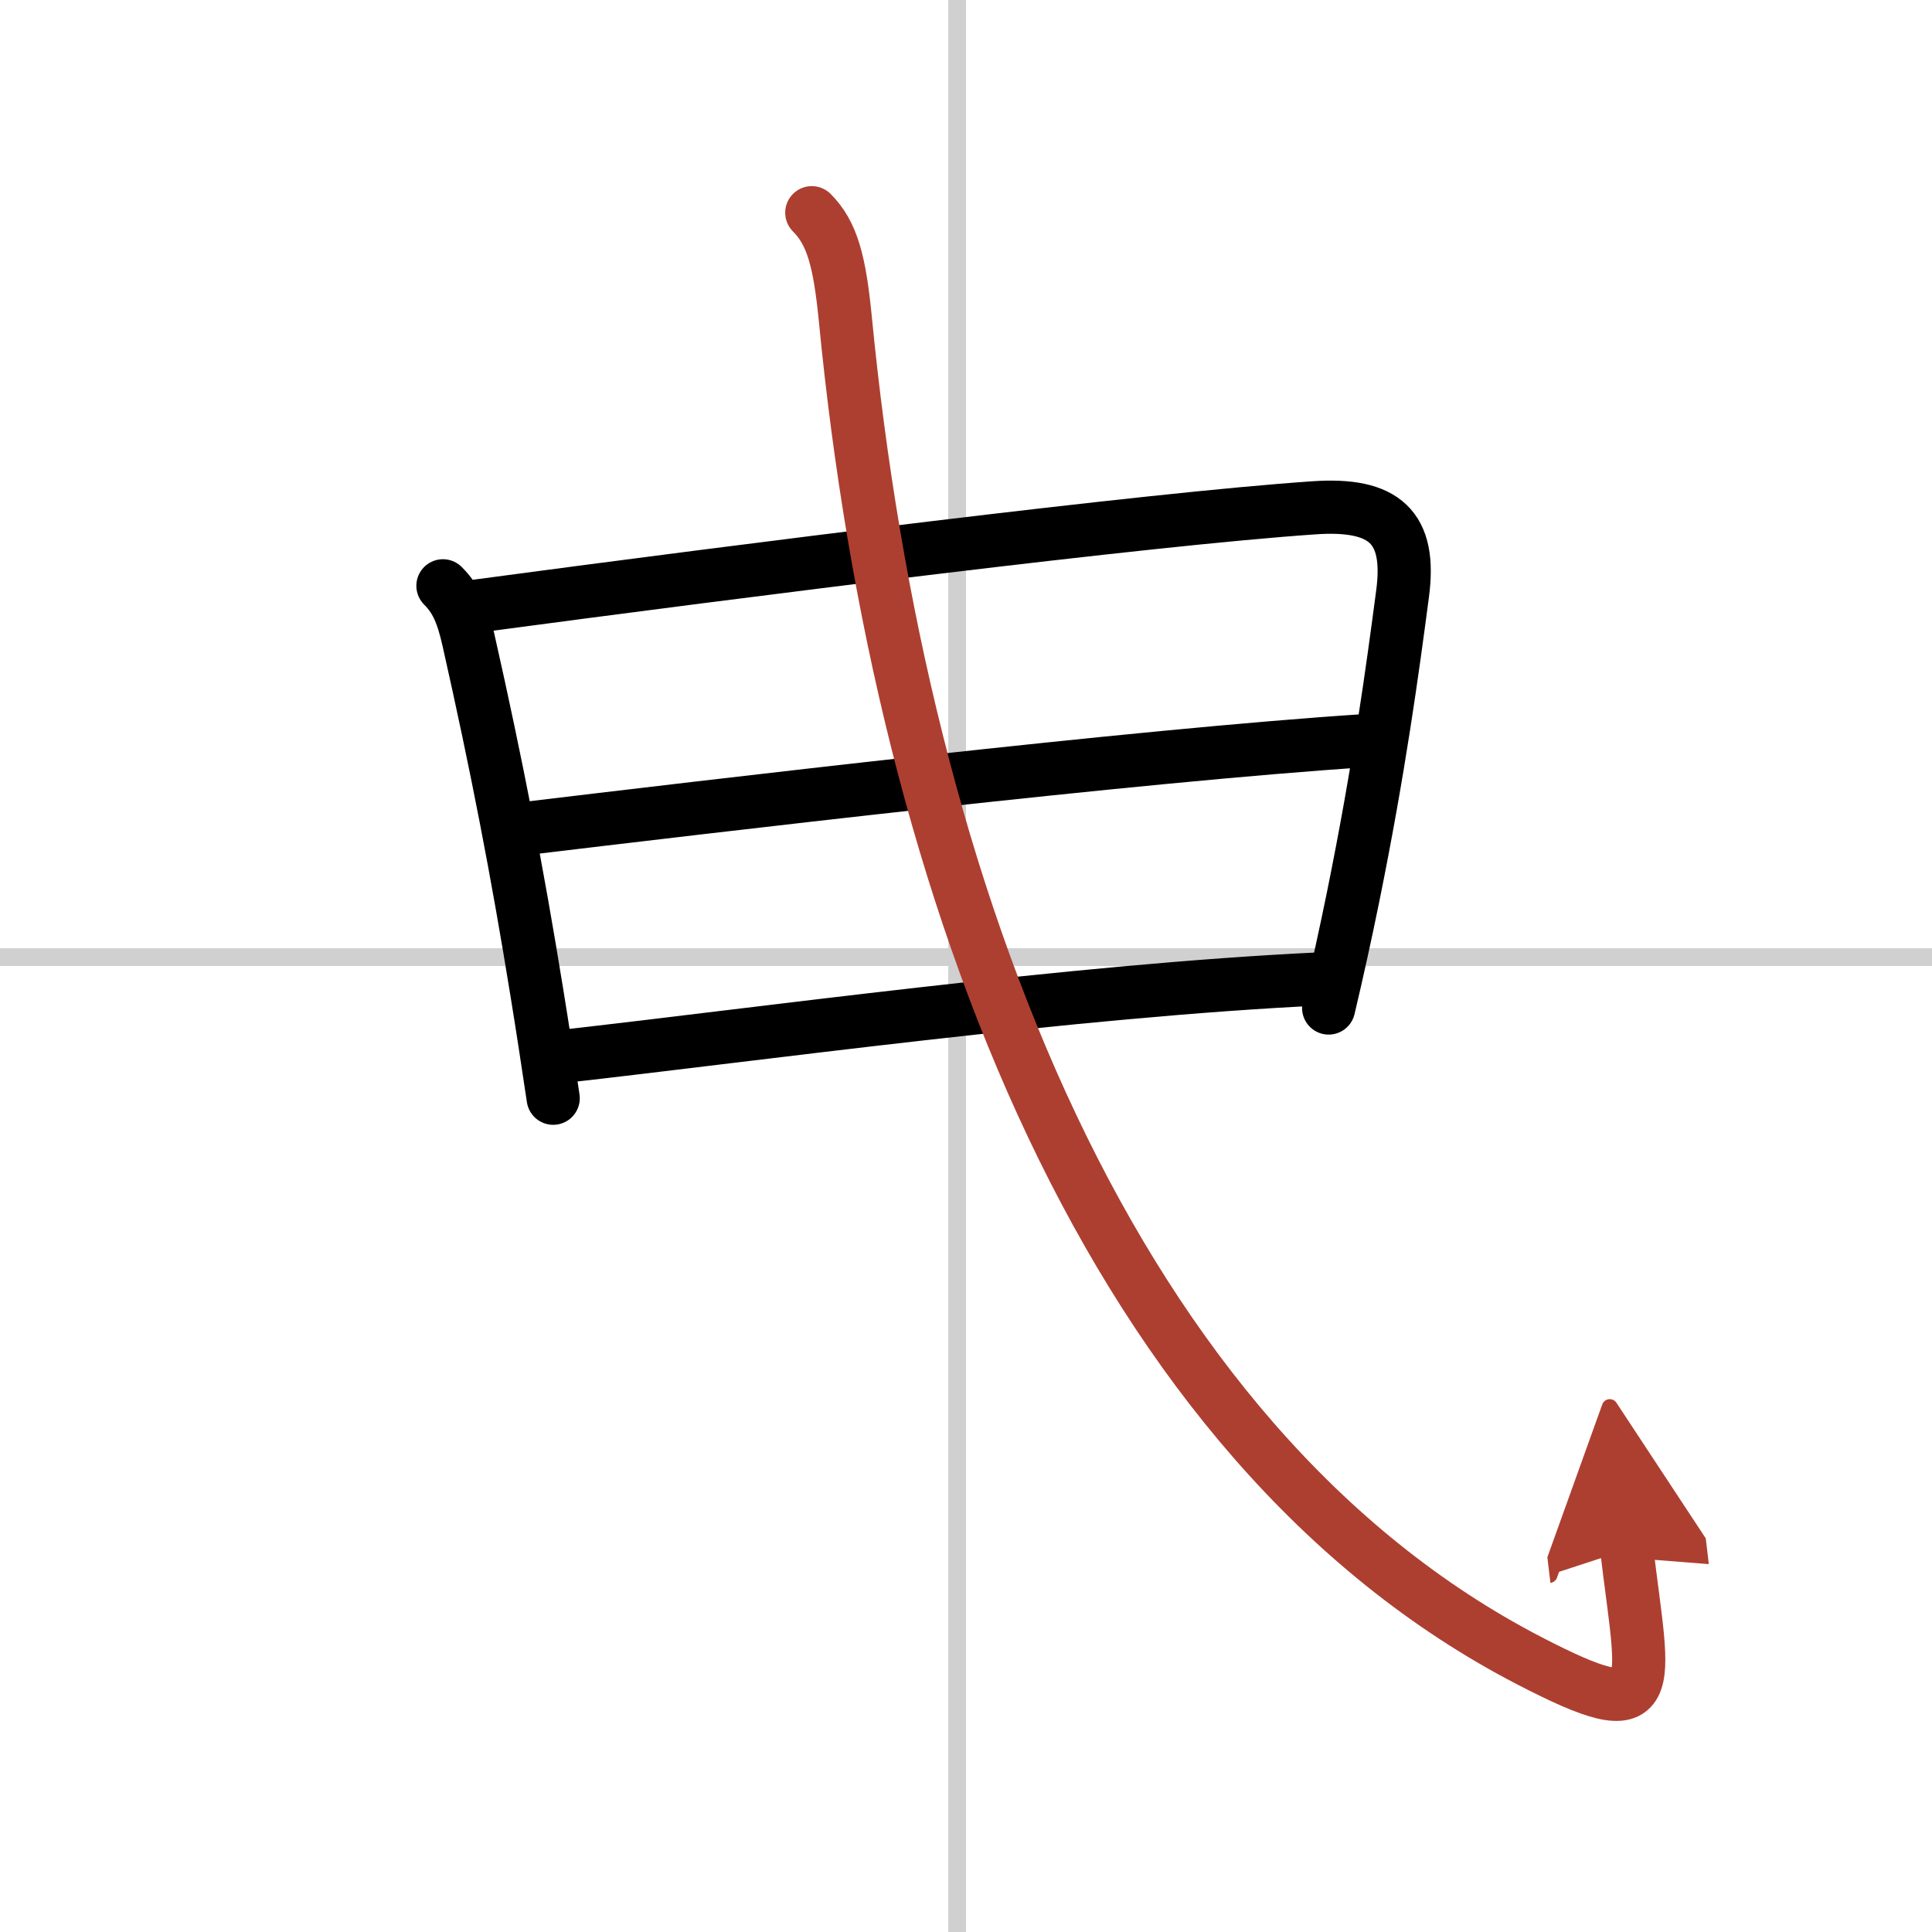
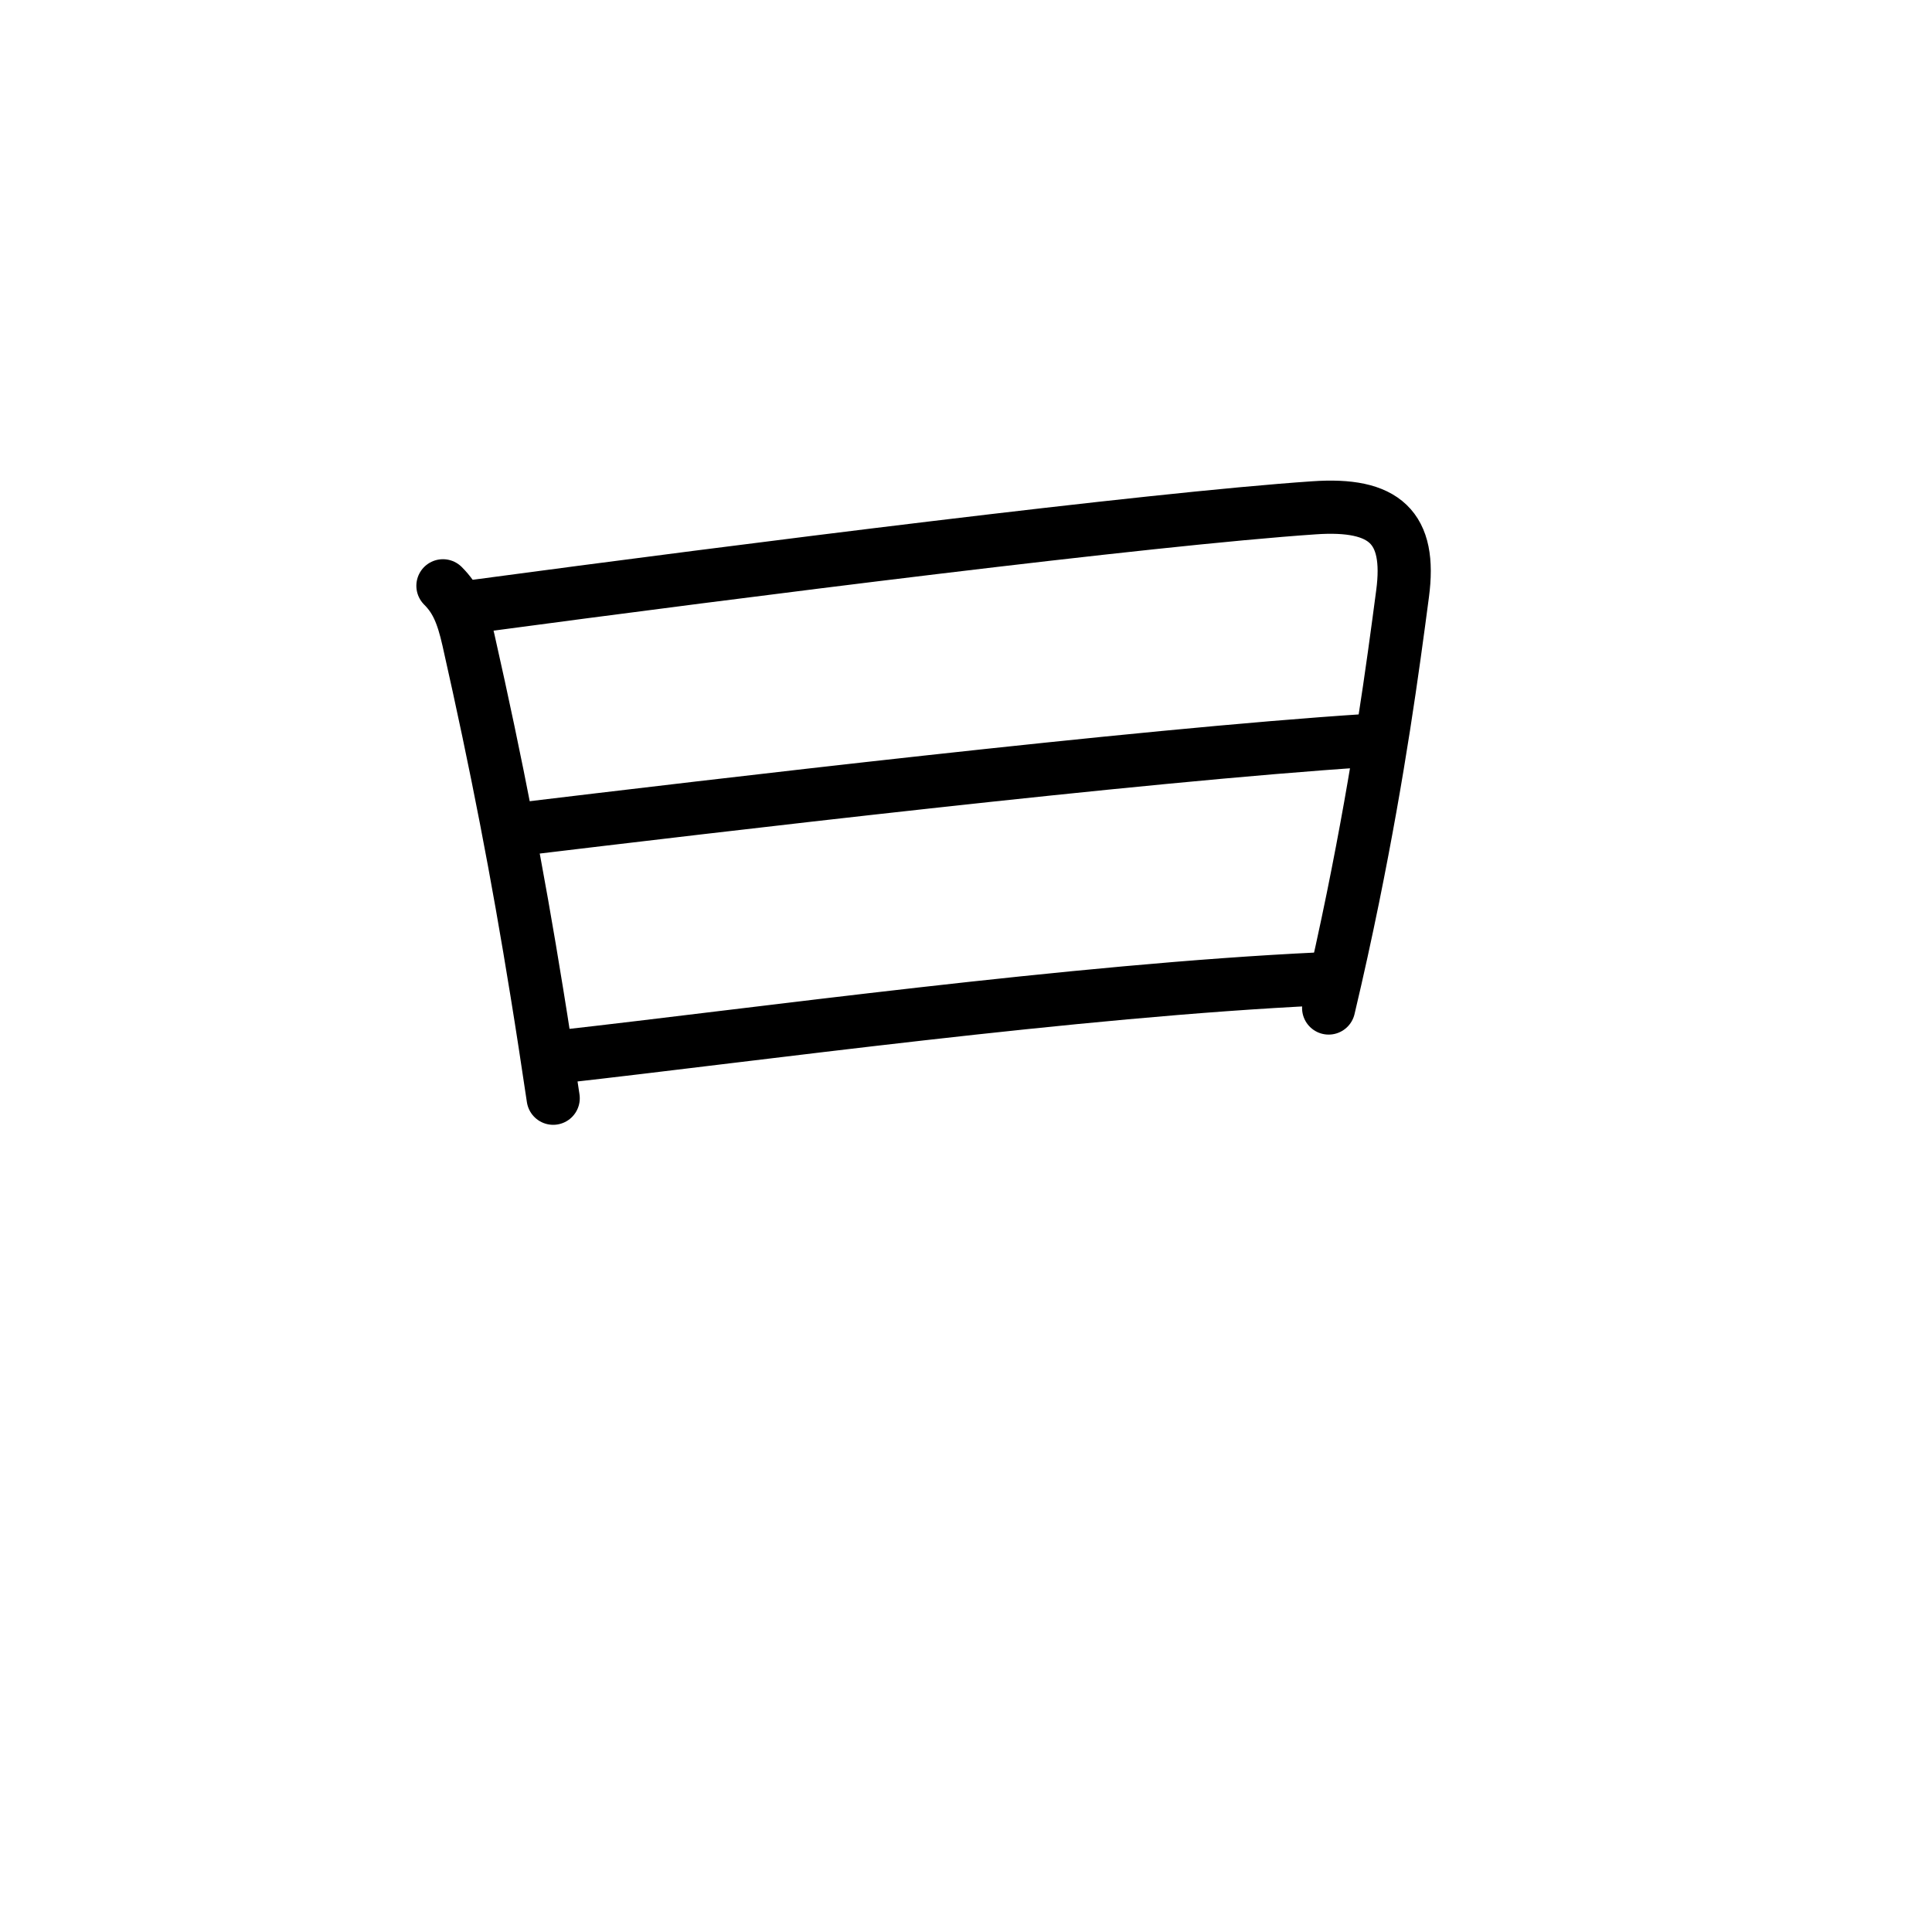
<svg xmlns="http://www.w3.org/2000/svg" width="400" height="400" viewBox="0 0 109 109">
  <defs>
    <marker id="a" markerWidth="4" orient="auto" refX="1" refY="5" viewBox="0 0 10 10">
-       <polyline points="0 0 10 5 0 10 1 5" fill="#ad3f31" stroke="#ad3f31" />
-     </marker>
+       </marker>
  </defs>
  <g fill="none" stroke="#000" stroke-linecap="round" stroke-linejoin="round" stroke-width="3">
-     <rect width="100%" height="100%" fill="#fff" stroke="#fff" />
-     <line x1="54" x2="54" y2="109" stroke="#d0d0d0" stroke-width="1" />
-     <line x2="109" y1="54" y2="54" stroke="#d0d0d0" stroke-width="1" />
    <path d="m24.99 33.05c0.73 0.73 1.1 1.55 1.44 3.06 1.61 7.14 2.76 13.1 3.86 19.9 0.31 1.9 0.61 3.87 0.92 5.95" />
    <path d="m26.77 34.21c15.38-2.06 37.98-4.92 47.36-5.56 4-0.28 5.5 1.1 5 4.85-0.56 4.25-1.33 9.93-2.8 17.15-0.4 1.96-0.85 4.03-1.37 6.22" />
    <path d="M29.24,46.79C40,45.5,64.12,42.62,77.11,41.78" />
    <path d="m31.66 59.61c10.97-1.23 28.97-3.73 42.8-4.38" />
-     <path d="m45.8 12c1.16 1.16 1.57 2.75 1.89 5.97 3.17 32.68 15.08 63.54 38.58 75.72 7.54 3.91 6.47 1.78 5.51-6.26" marker-end="url(#a)" stroke="#ad3f31" />
  </g>
</svg>